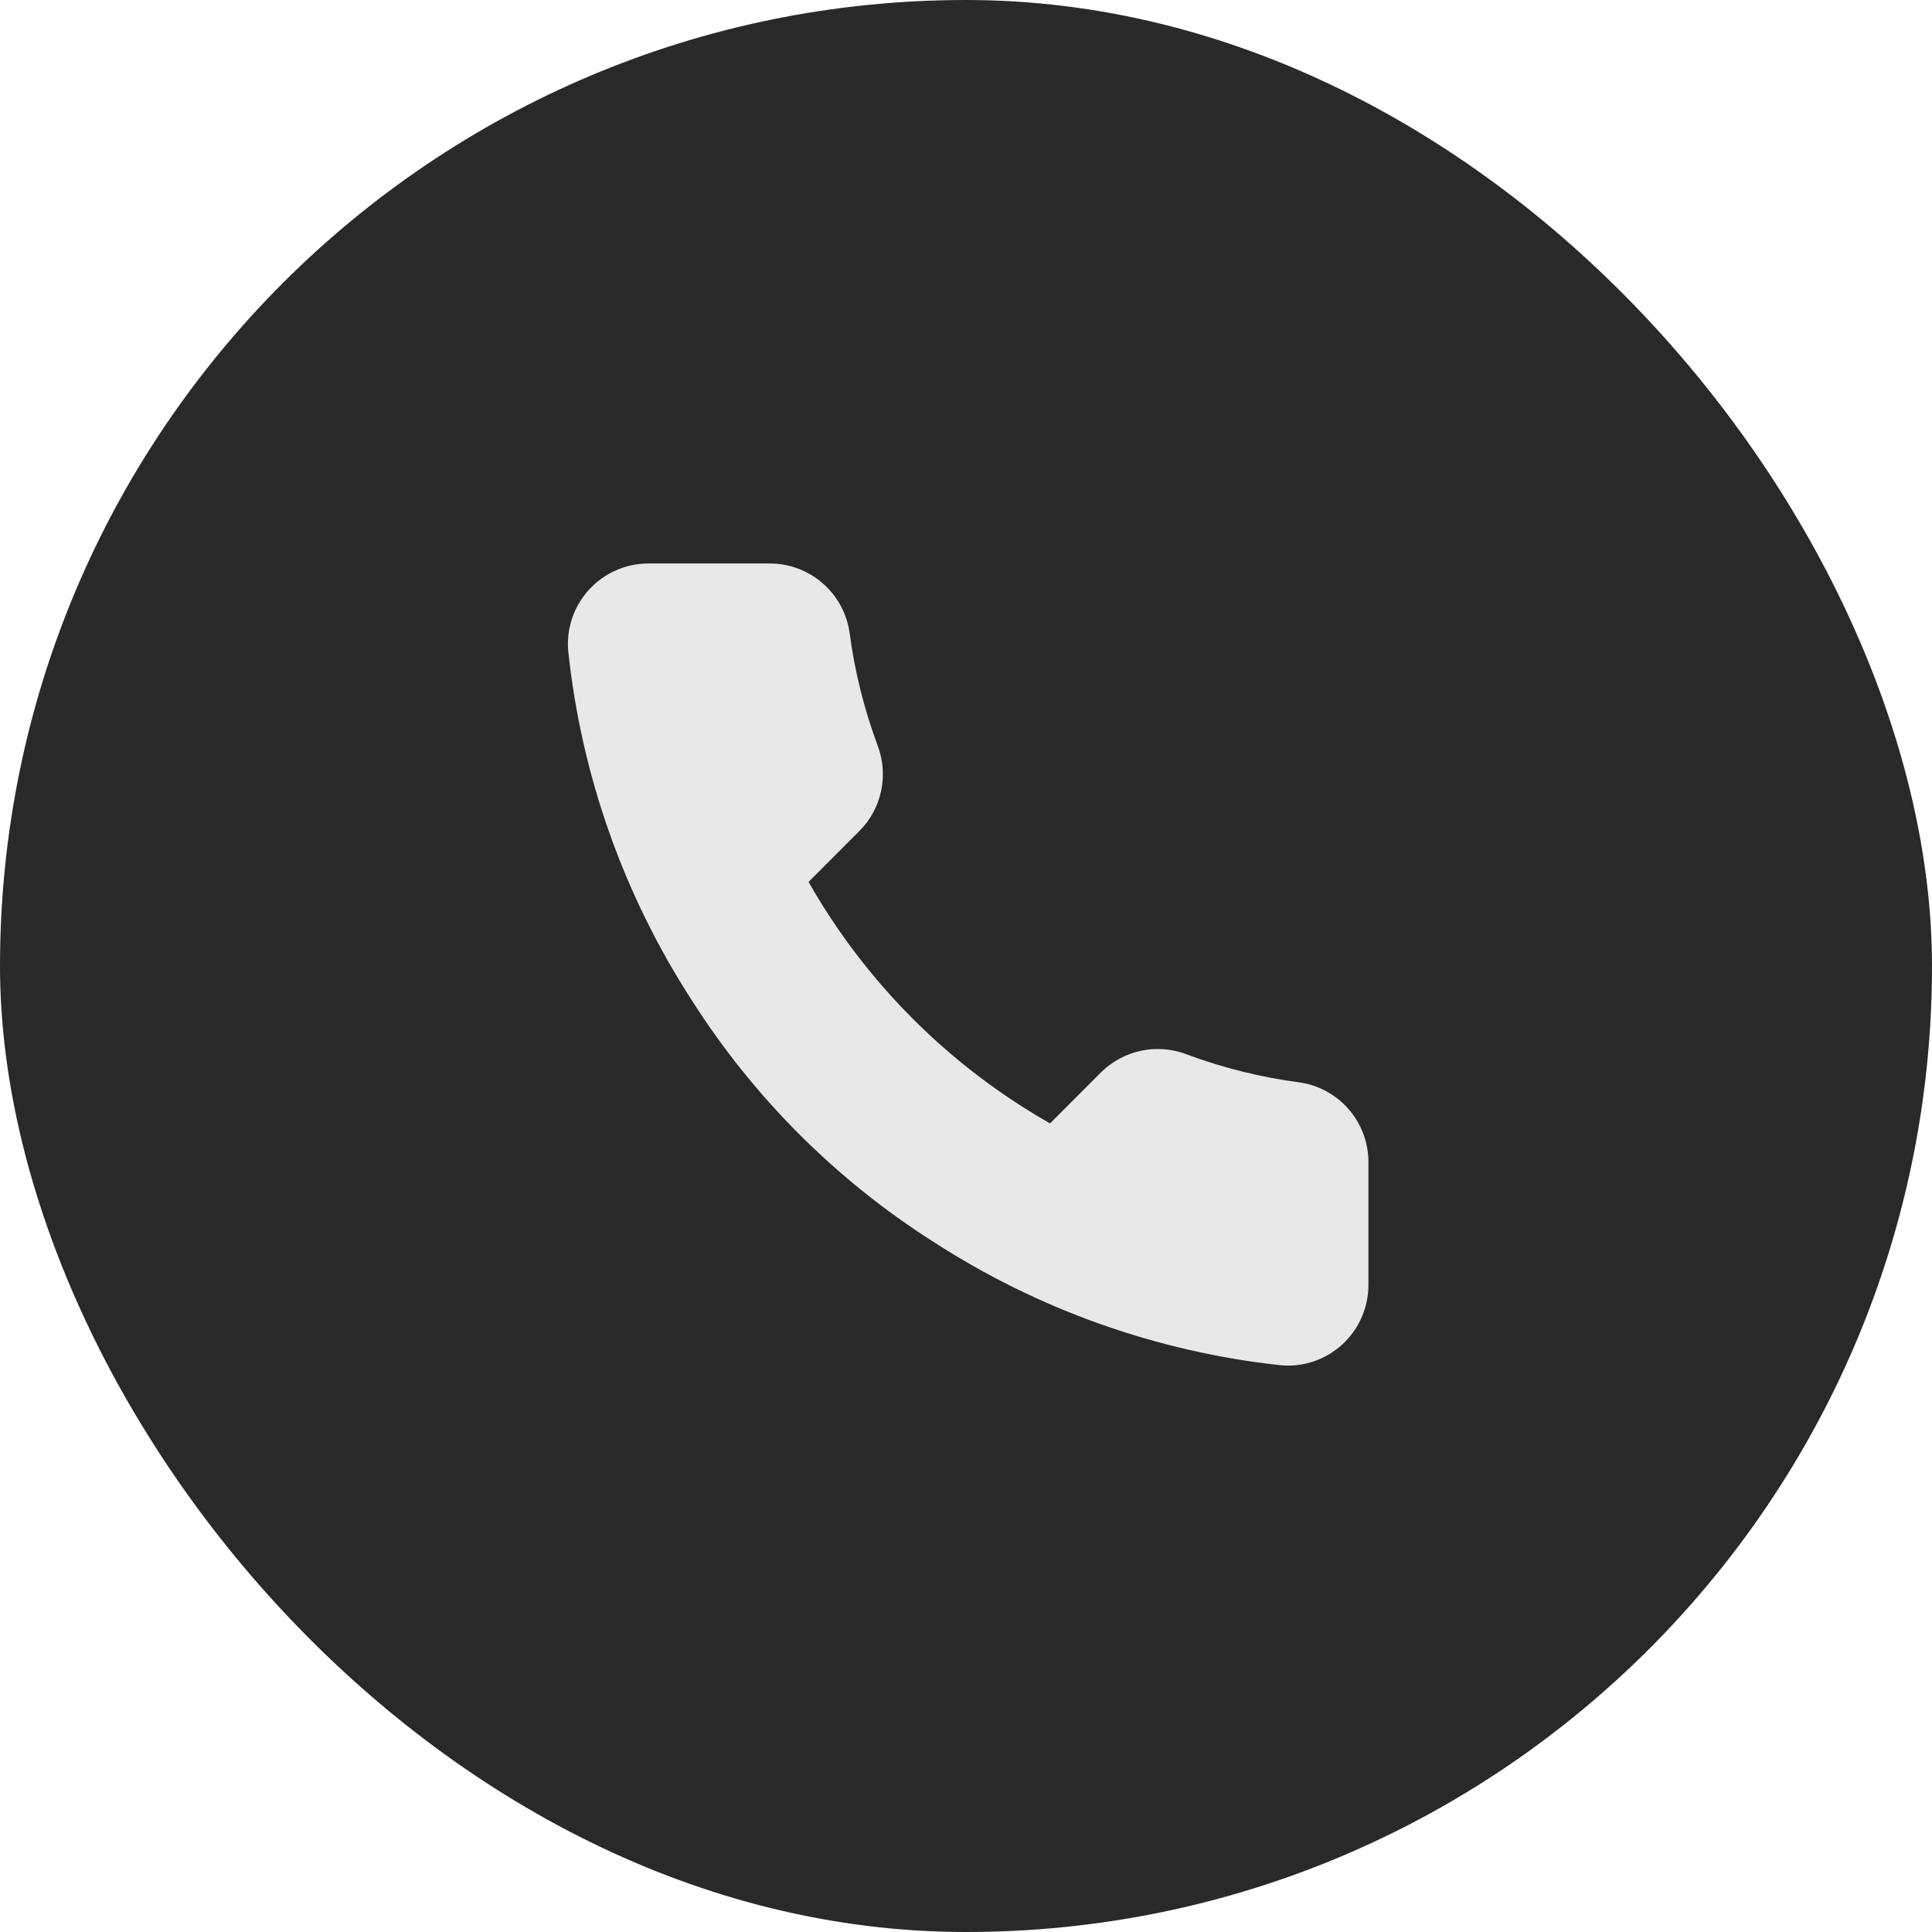
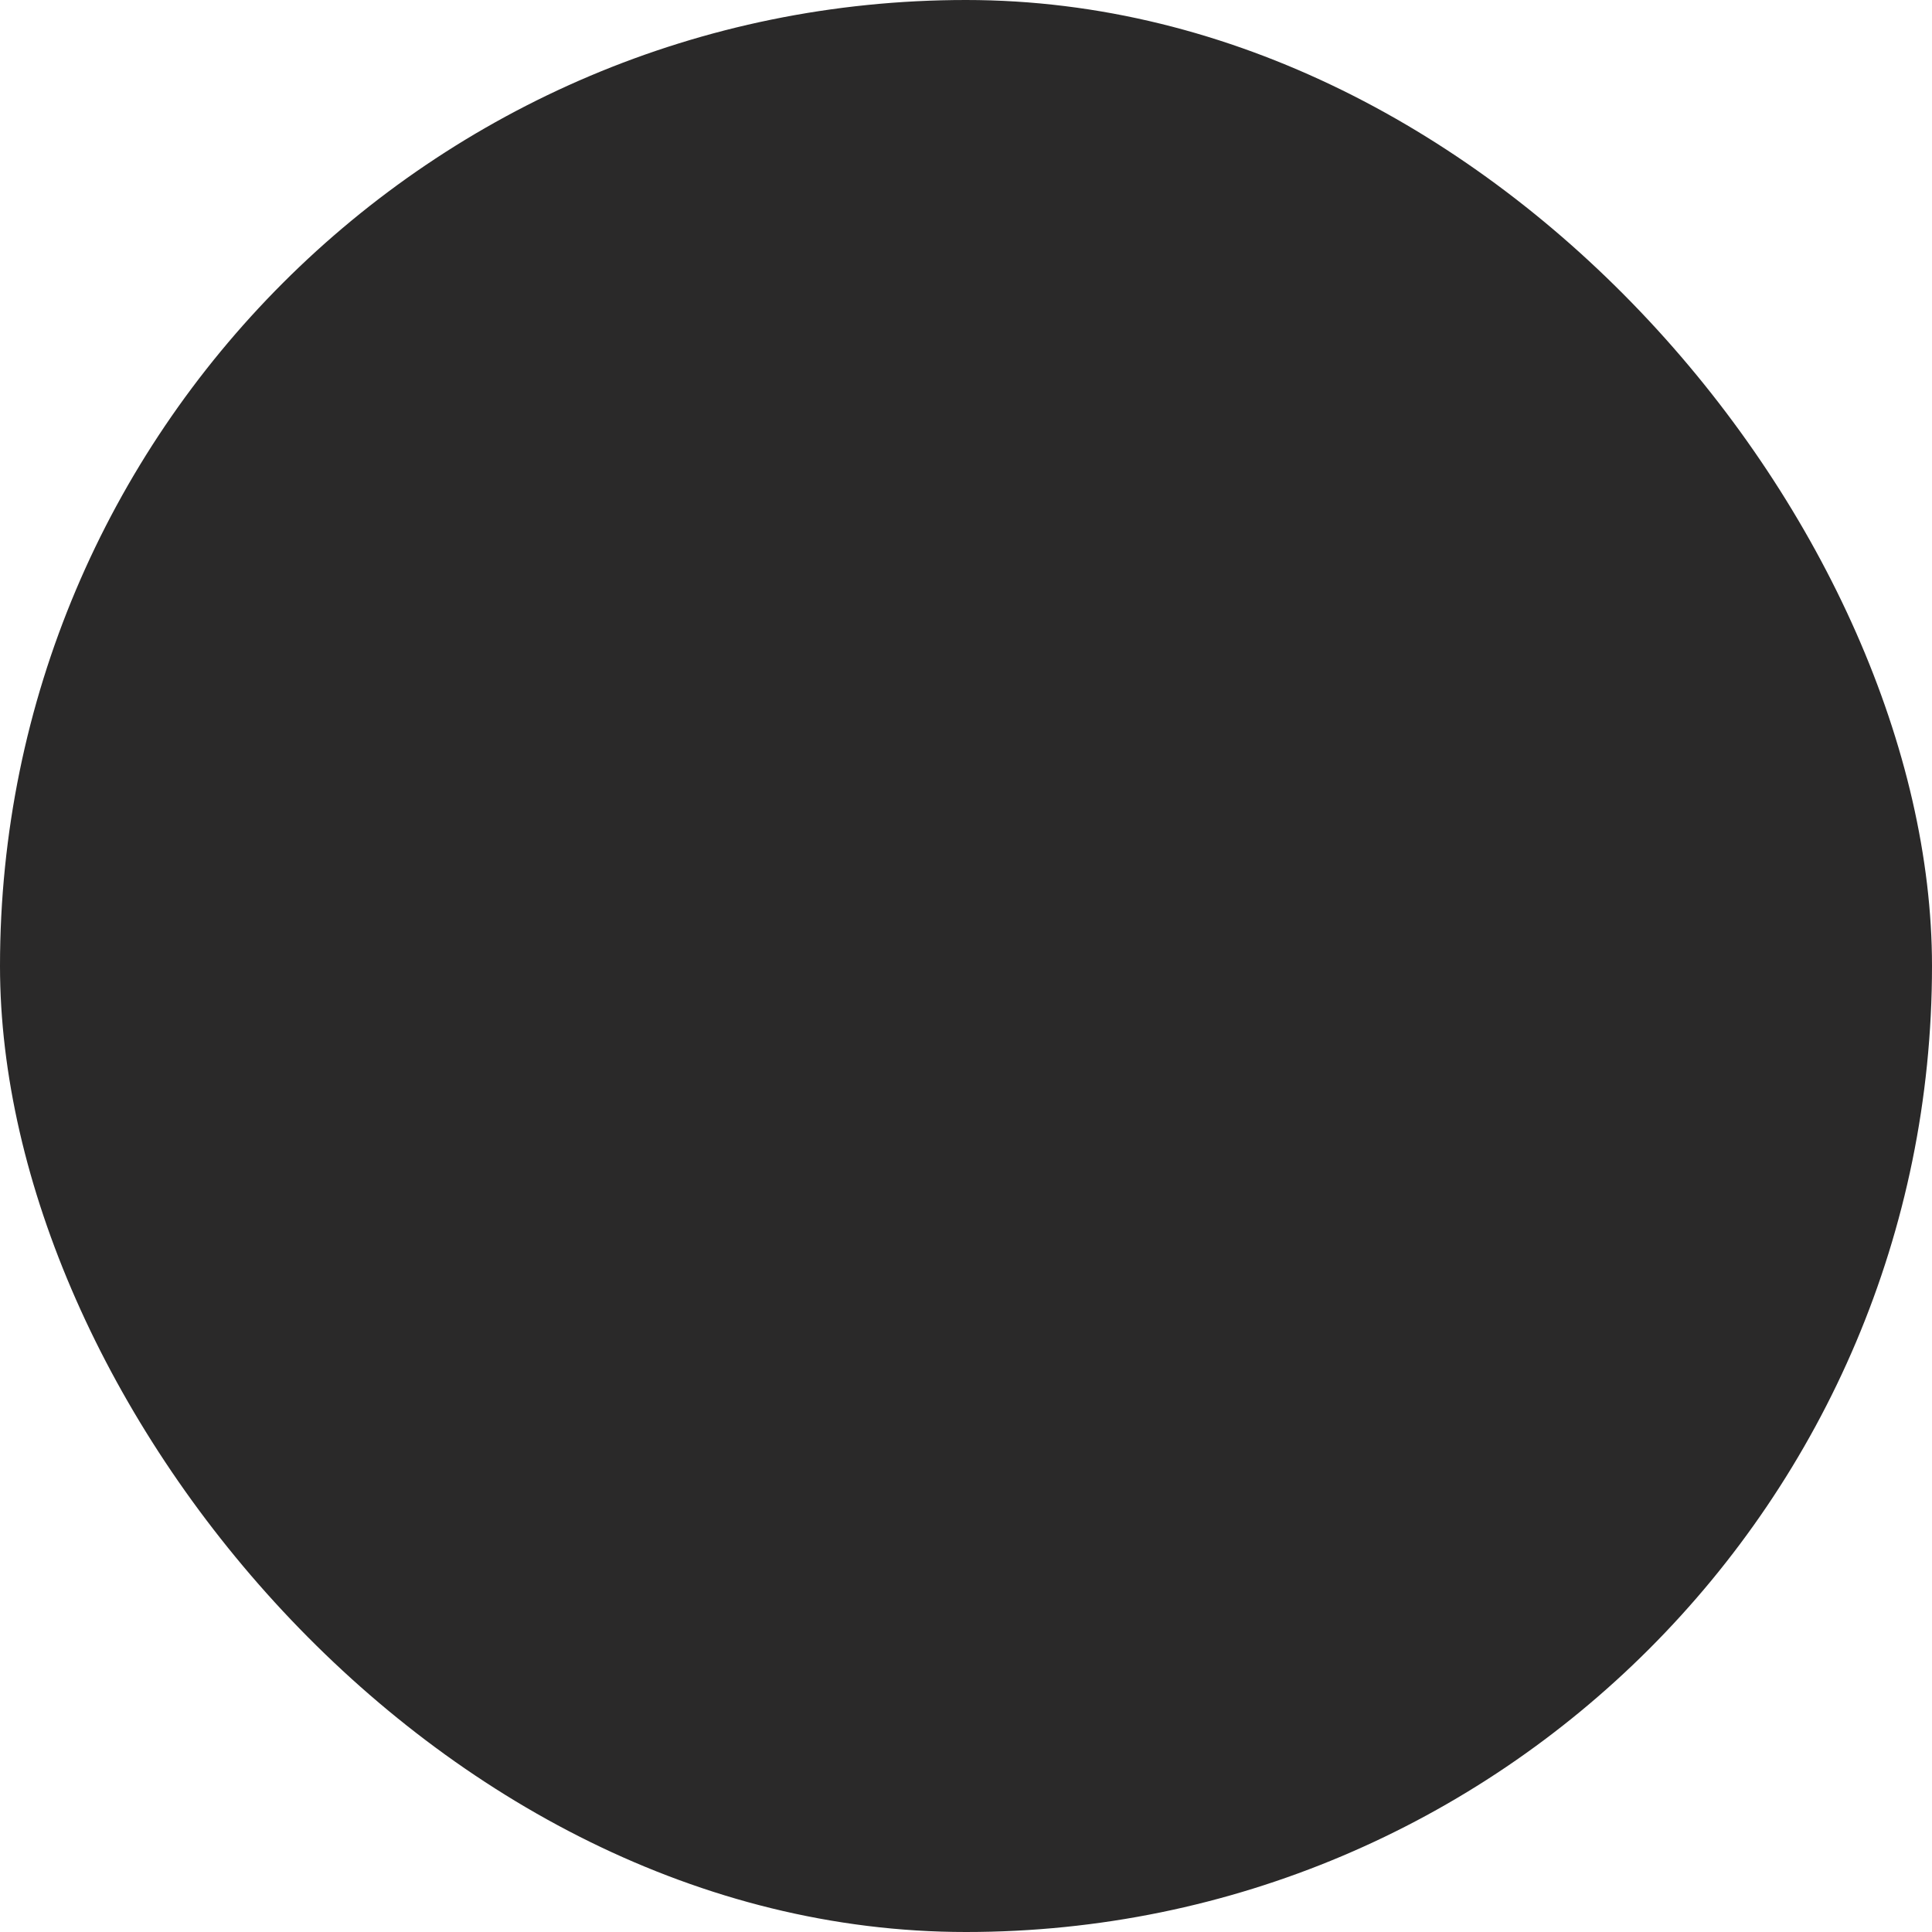
<svg xmlns="http://www.w3.org/2000/svg" width="32" height="32" viewBox="0 0 32 32" fill="none">
  <rect width="32" height="32" rx="16" fill="#2A2929" />
-   <path d="M22.665 19.28V21.28C22.666 21.466 22.628 21.649 22.553 21.82C22.479 21.99 22.37 22.142 22.233 22.268C22.096 22.393 21.935 22.489 21.759 22.549C21.583 22.608 21.397 22.63 21.212 22.613C19.16 22.39 17.19 21.689 15.458 20.567C13.848 19.543 12.482 18.177 11.458 16.567C10.332 14.828 9.63 12.847 9.412 10.787C9.395 10.602 9.417 10.416 9.476 10.241C9.535 10.066 9.63 9.904 9.755 9.768C9.88 9.631 10.031 9.522 10.201 9.447C10.37 9.372 10.553 9.333 10.738 9.333H12.738C13.062 9.33 13.376 9.445 13.621 9.656C13.866 9.867 14.026 10.16 14.072 10.48C14.156 11.12 14.313 11.748 14.538 12.353C14.628 12.592 14.647 12.851 14.594 13.101C14.541 13.35 14.418 13.579 14.238 13.76L13.392 14.607C14.341 16.276 15.723 17.658 17.392 18.607L18.238 17.76C18.42 17.581 18.648 17.457 18.898 17.404C19.147 17.351 19.406 17.37 19.645 17.46C20.25 17.686 20.878 17.842 21.518 17.927C21.842 17.972 22.138 18.136 22.349 18.385C22.561 18.634 22.673 18.953 22.665 19.28Z" fill="#E8E8E8" />
</svg>